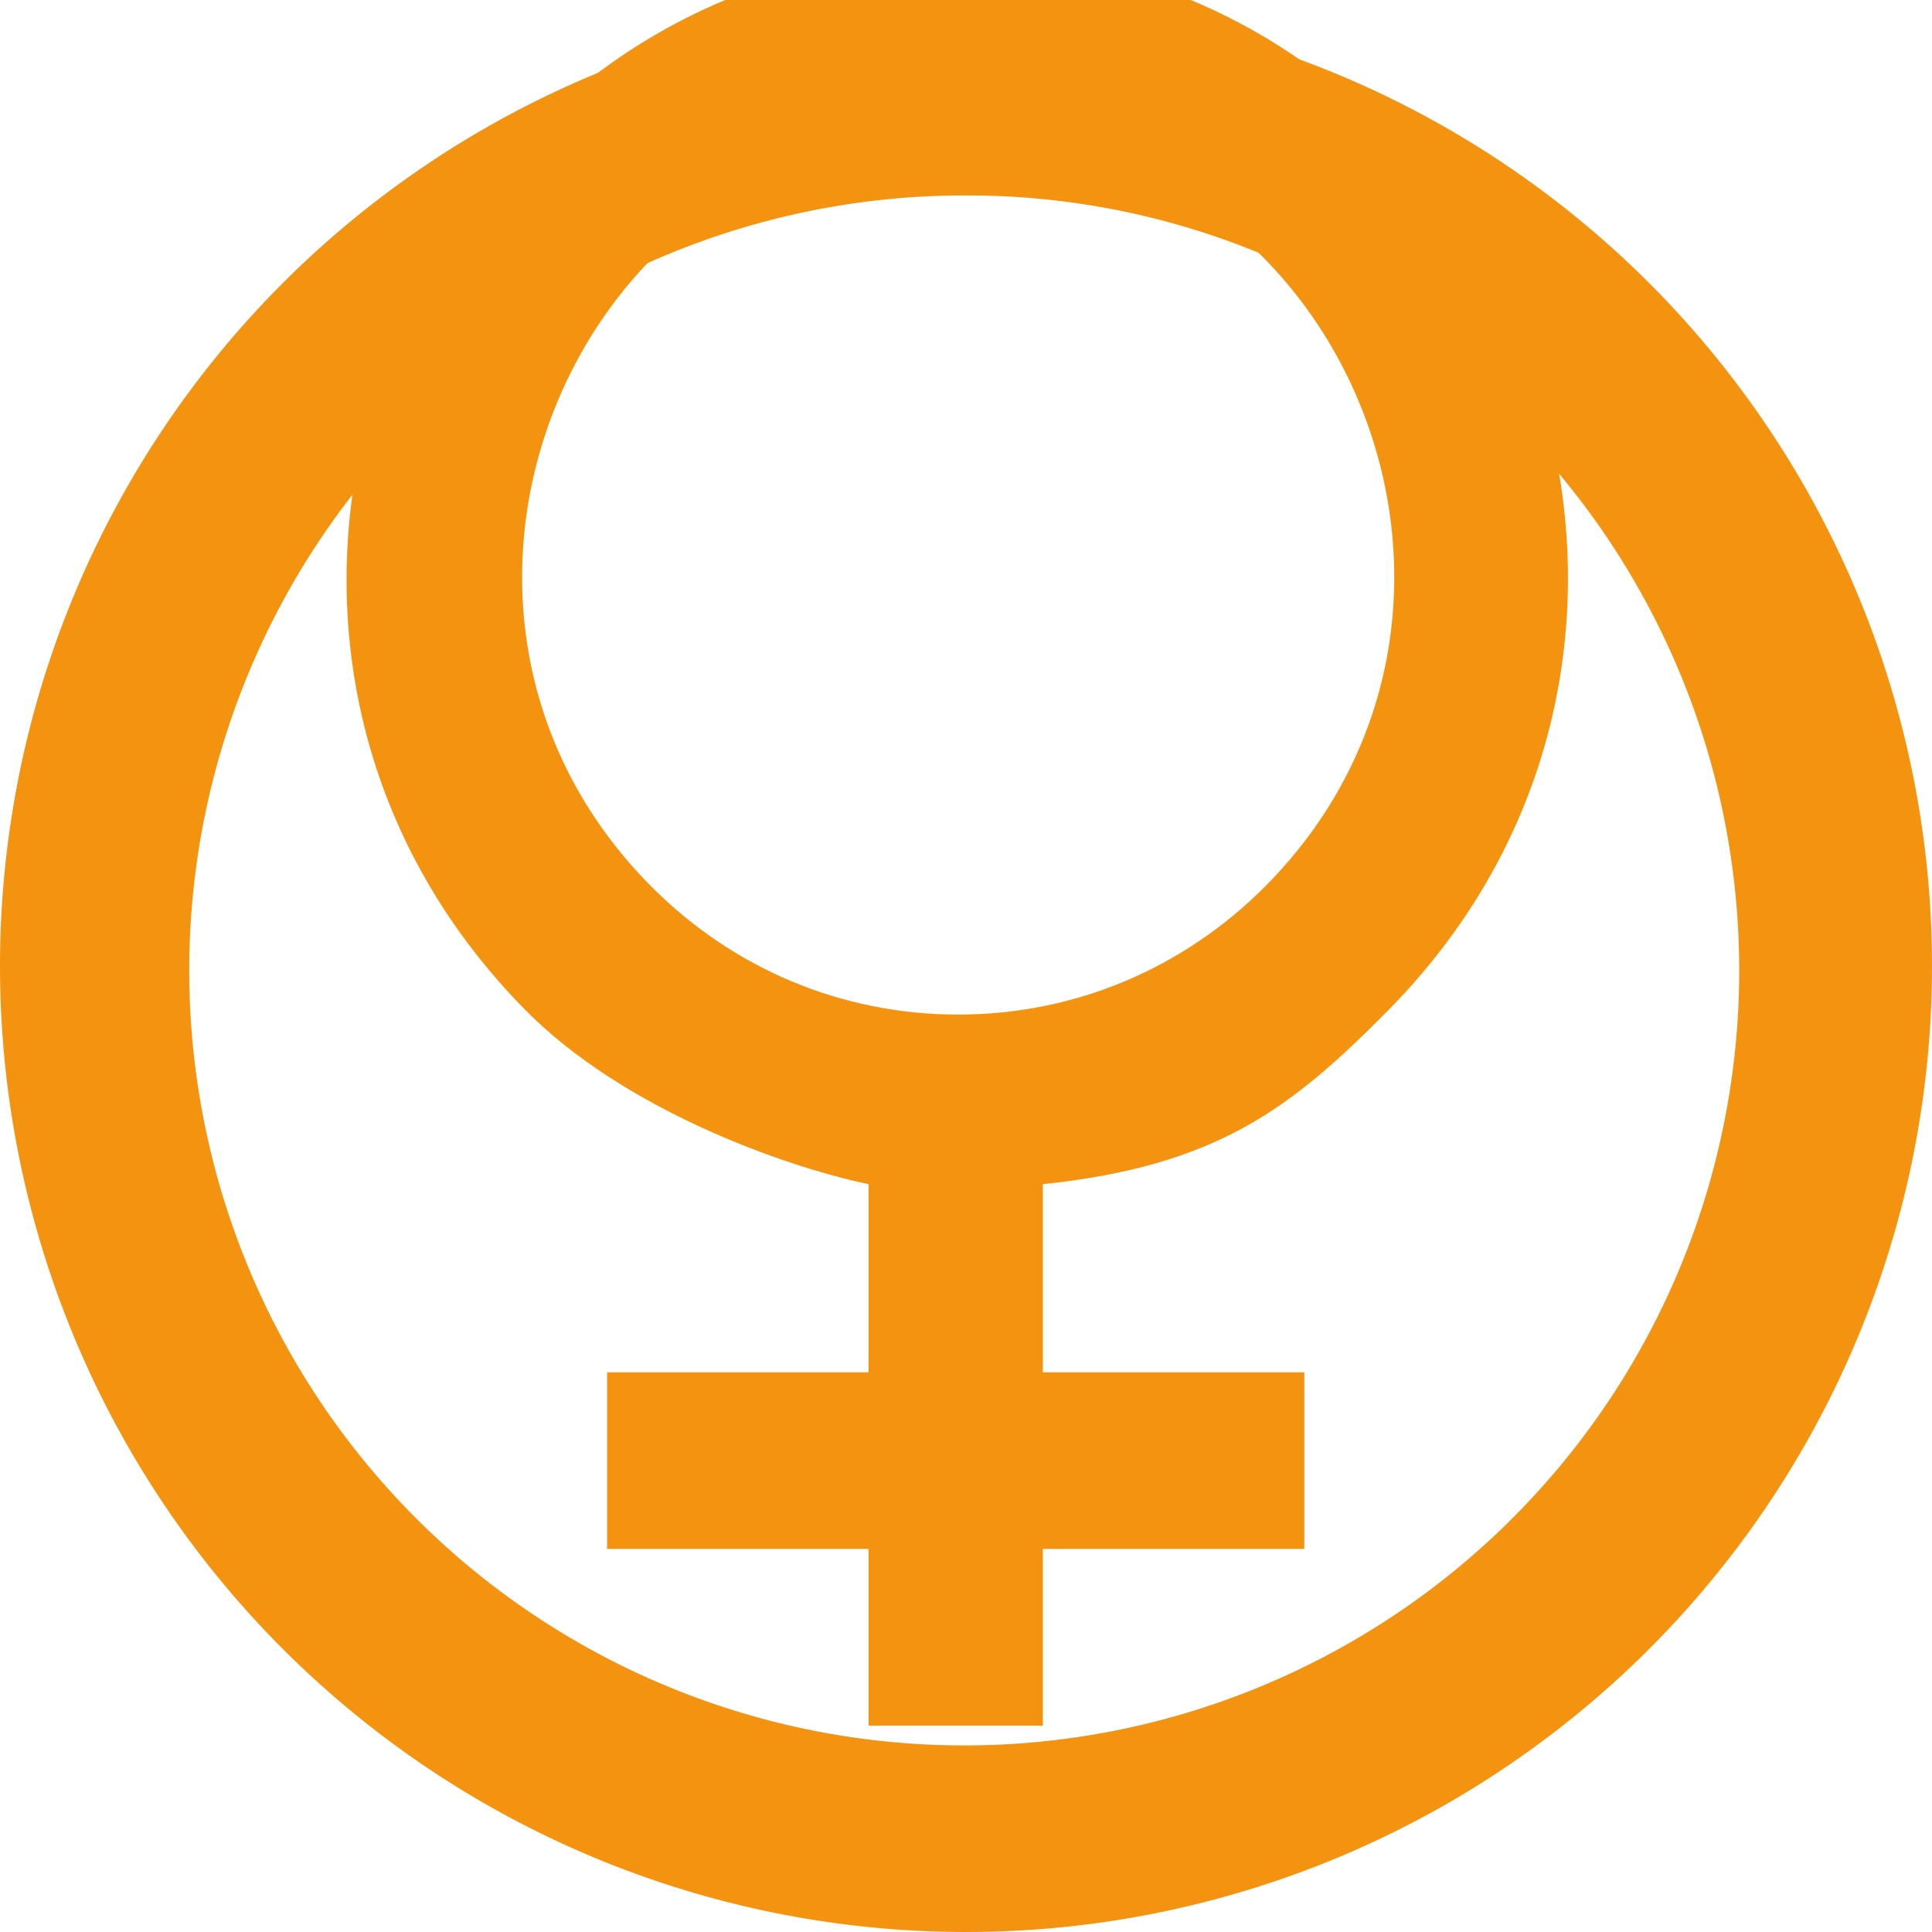
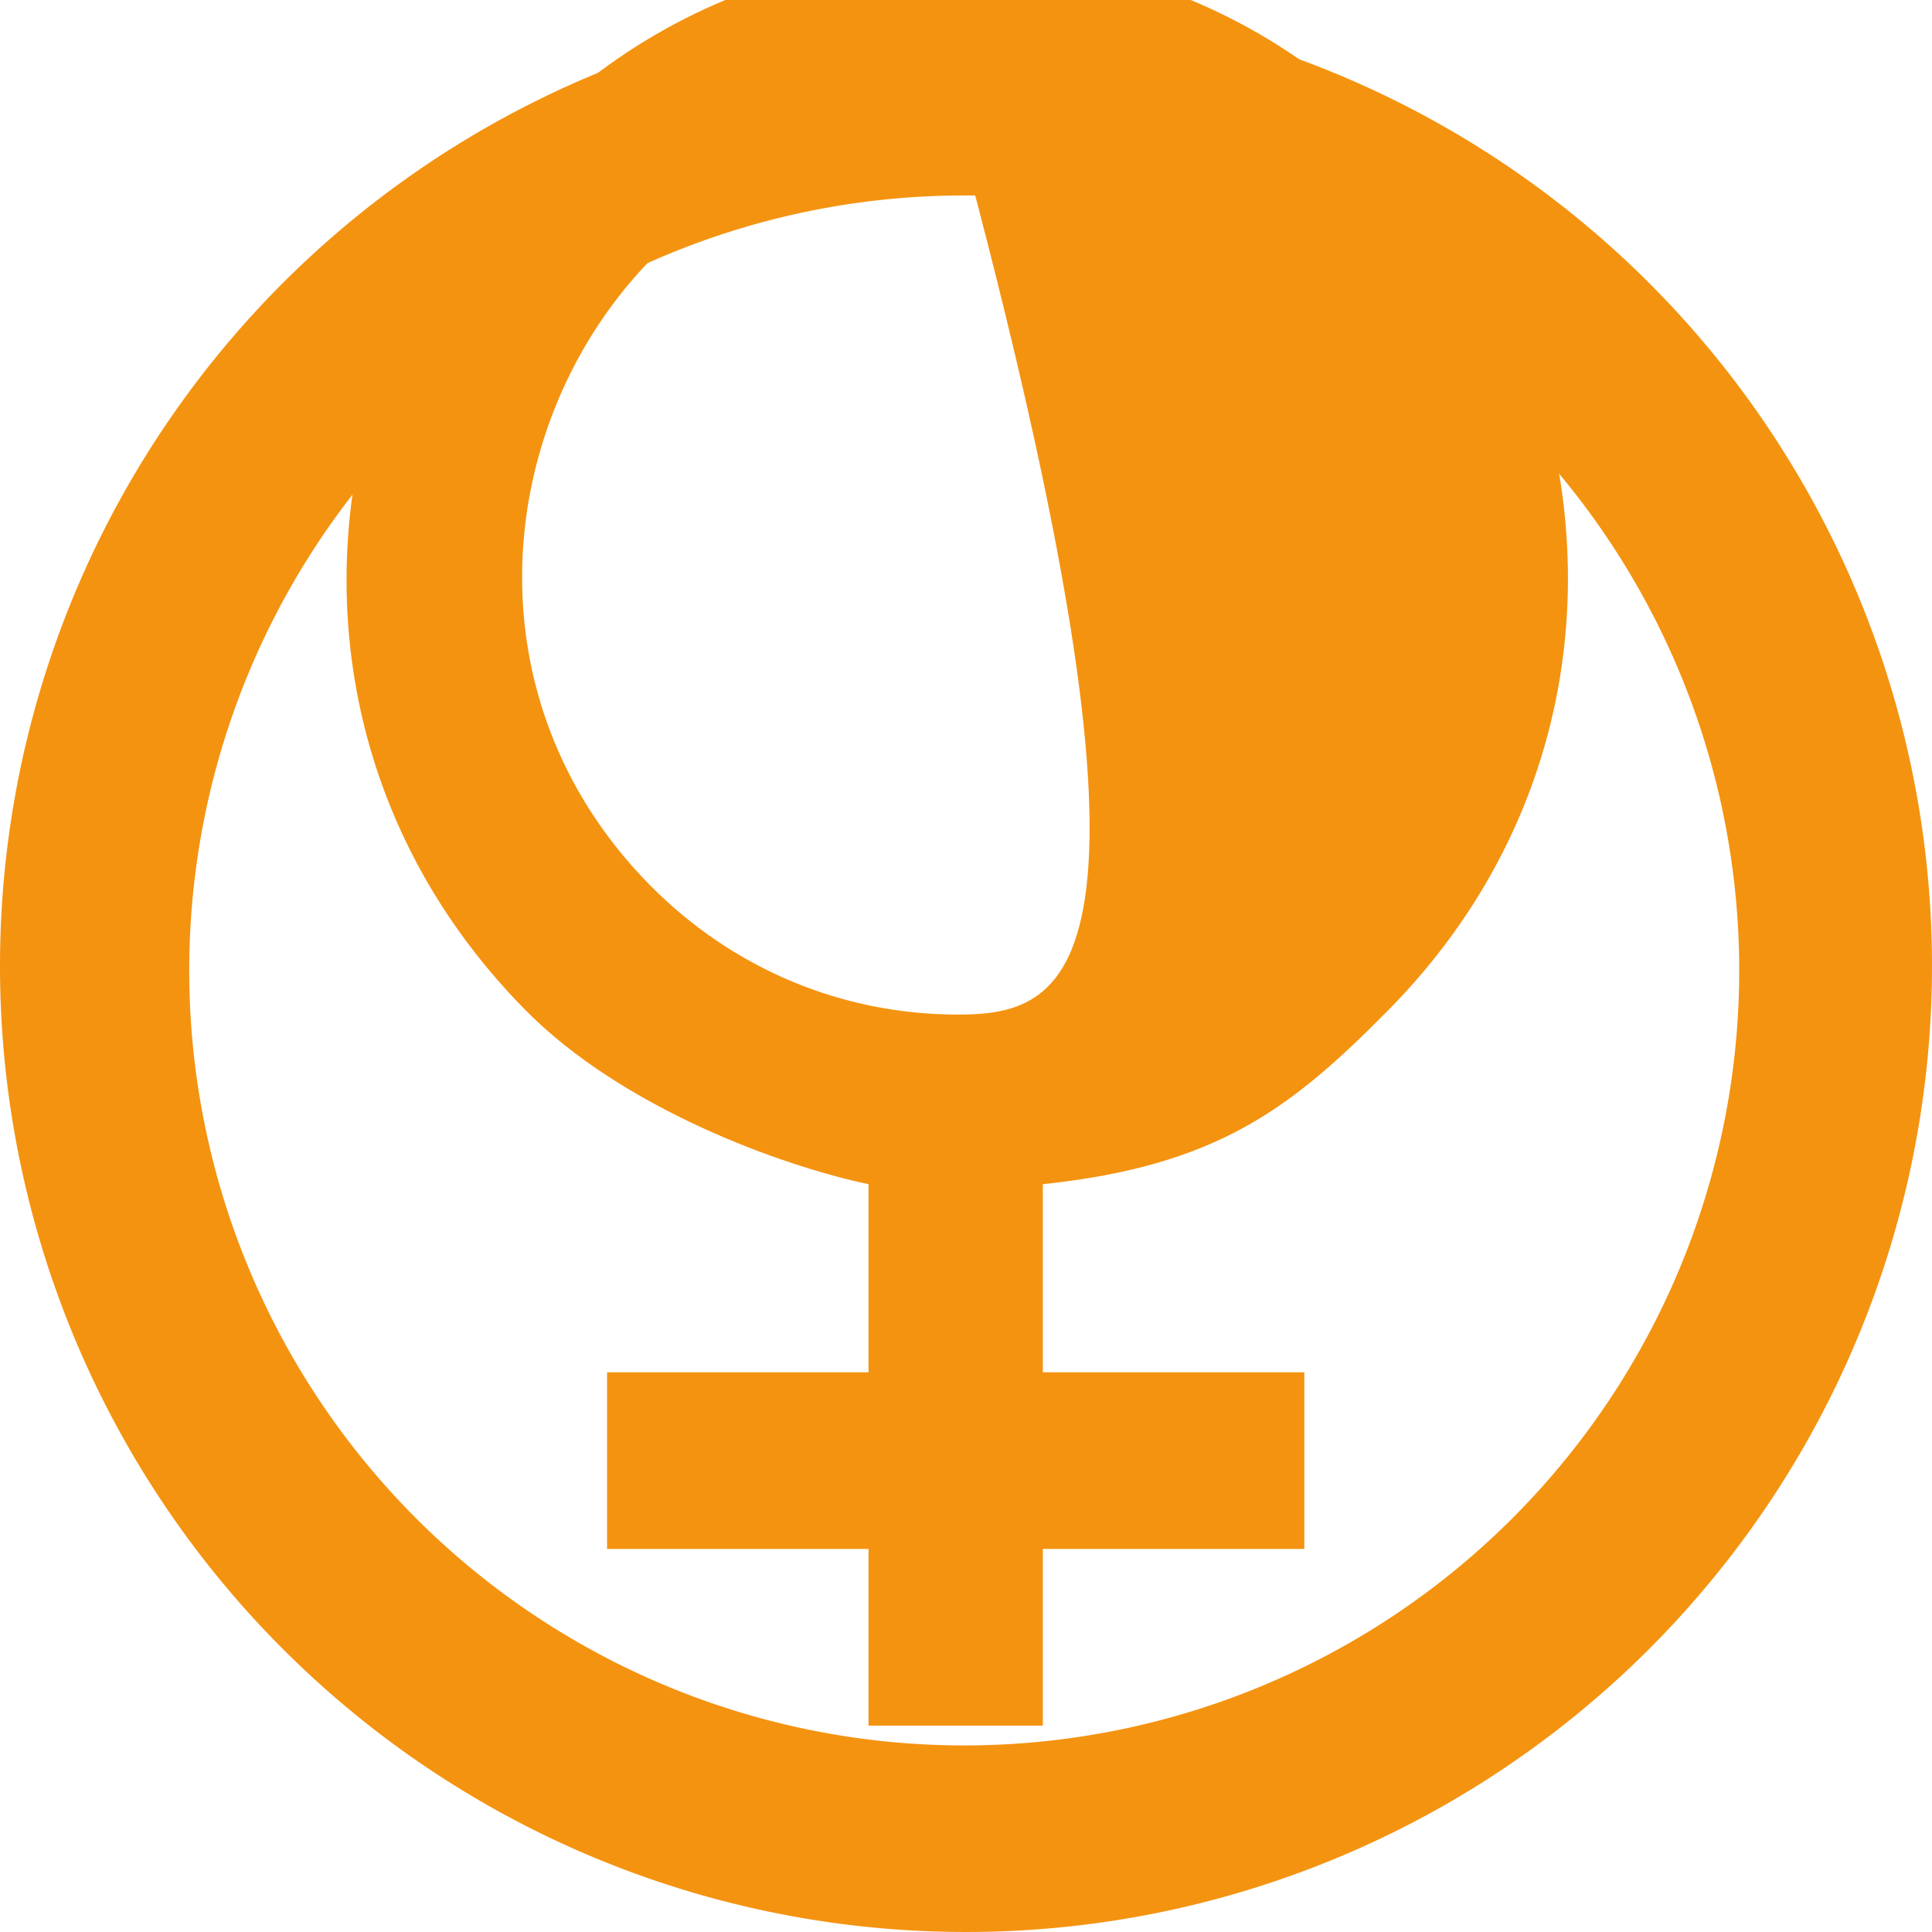
<svg xmlns="http://www.w3.org/2000/svg" viewBox="205.54 181.466 39.538 39.538">
  <g id="Path_497" data-name="Path 497" transform="matrix(1, 0, 0, 1, 205.54, 181.466)">
-     <path id="Path_3" data-name="Path 3" d="M19.769,0A19.769,19.769,0,1,1,0,19.769,19.769,19.769,0,0,1,19.769,0Z" fill="none" />
    <path id="Path_4" data-name="Path 4" d="M19.769,4A15.86,15.86,0,1,0,31.1,8.8c-.06-.061-.12-.121-.181-.181A15.666,15.666,0,0,0,19.769,4m0-4A19.769,19.769,0,1,1,0,19.769,19.769,19.769,0,0,1,19.769,0Z" style="fill: rgb(244, 147, 16);" />
  </g>
  <g transform="matrix(-0.001, 0, 0, -0.001, 227.001, 210.072)" fill="#000000" stroke="none" style="">
    <g transform="matrix(238.834, 0, 0, -226.398, -16080.68, 27587.981)">
      <g transform="matrix(0.98, 0, 0, 0.982, 14.5, 7.662)" style="">
        <title>female [#1363]</title>
        <desc>Created with Sketch.</desc>
        <g id="Page-1" stroke="none" stroke-width="1" fill="none" fill-rule="evenodd" transform="matrix(-7.628, 0, 0, 8.152, 115.297, -16.577)">
          <g id="Dribbble-Light-Preview" transform="translate(-103, -2079)" fill="#000000">
            <g id="icons" transform="translate(56, 160)">
-               <path d="M54.01,1930.971 C52.675,1930.971 51.422,1930.452 50.478,1929.51 C47.333,1926.369 49.59,1920.995 54.01,1920.995 C58.427,1920.995 60.69,1926.366 57.543,1929.51 C56.598,1930.452 55.345,1930.971 54.01,1930.971 M58.941,1930.921 C63.362,1926.507 60.177,1919 54.007,1919 C47.851,1919 44.629,1926.507 49.051,1930.921 C50.161,1932.029 51.984,1932.679 52.983,1932.886 L52.983,1935.01 L49.986,1935.01 L49.986,1937.005 L52.983,1937.005 L52.983,1939 L54.981,1939 L54.981,1937.005 L57.978,1937.005 L57.978,1935.01 L54.981,1935.01 L54.981,1932.886 C56.979,1932.679 57.83,1932.029 58.941,1930.921" id="female-[#1363]" style="fill: rgb(244, 147, 16);" />
+               <path d="M54.01,1930.971 C52.675,1930.971 51.422,1930.452 50.478,1929.51 C47.333,1926.369 49.59,1920.995 54.01,1920.995 C56.598,1930.452 55.345,1930.971 54.01,1930.971 M58.941,1930.921 C63.362,1926.507 60.177,1919 54.007,1919 C47.851,1919 44.629,1926.507 49.051,1930.921 C50.161,1932.029 51.984,1932.679 52.983,1932.886 L52.983,1935.01 L49.986,1935.01 L49.986,1937.005 L52.983,1937.005 L52.983,1939 L54.981,1939 L54.981,1937.005 L57.978,1937.005 L57.978,1935.01 L54.981,1935.01 L54.981,1932.886 C56.979,1932.679 57.83,1932.029 58.941,1930.921" id="female-[#1363]" style="fill: rgb(244, 147, 16);" />
            </g>
          </g>
        </g>
      </g>
    </g>
  </g>
</svg>